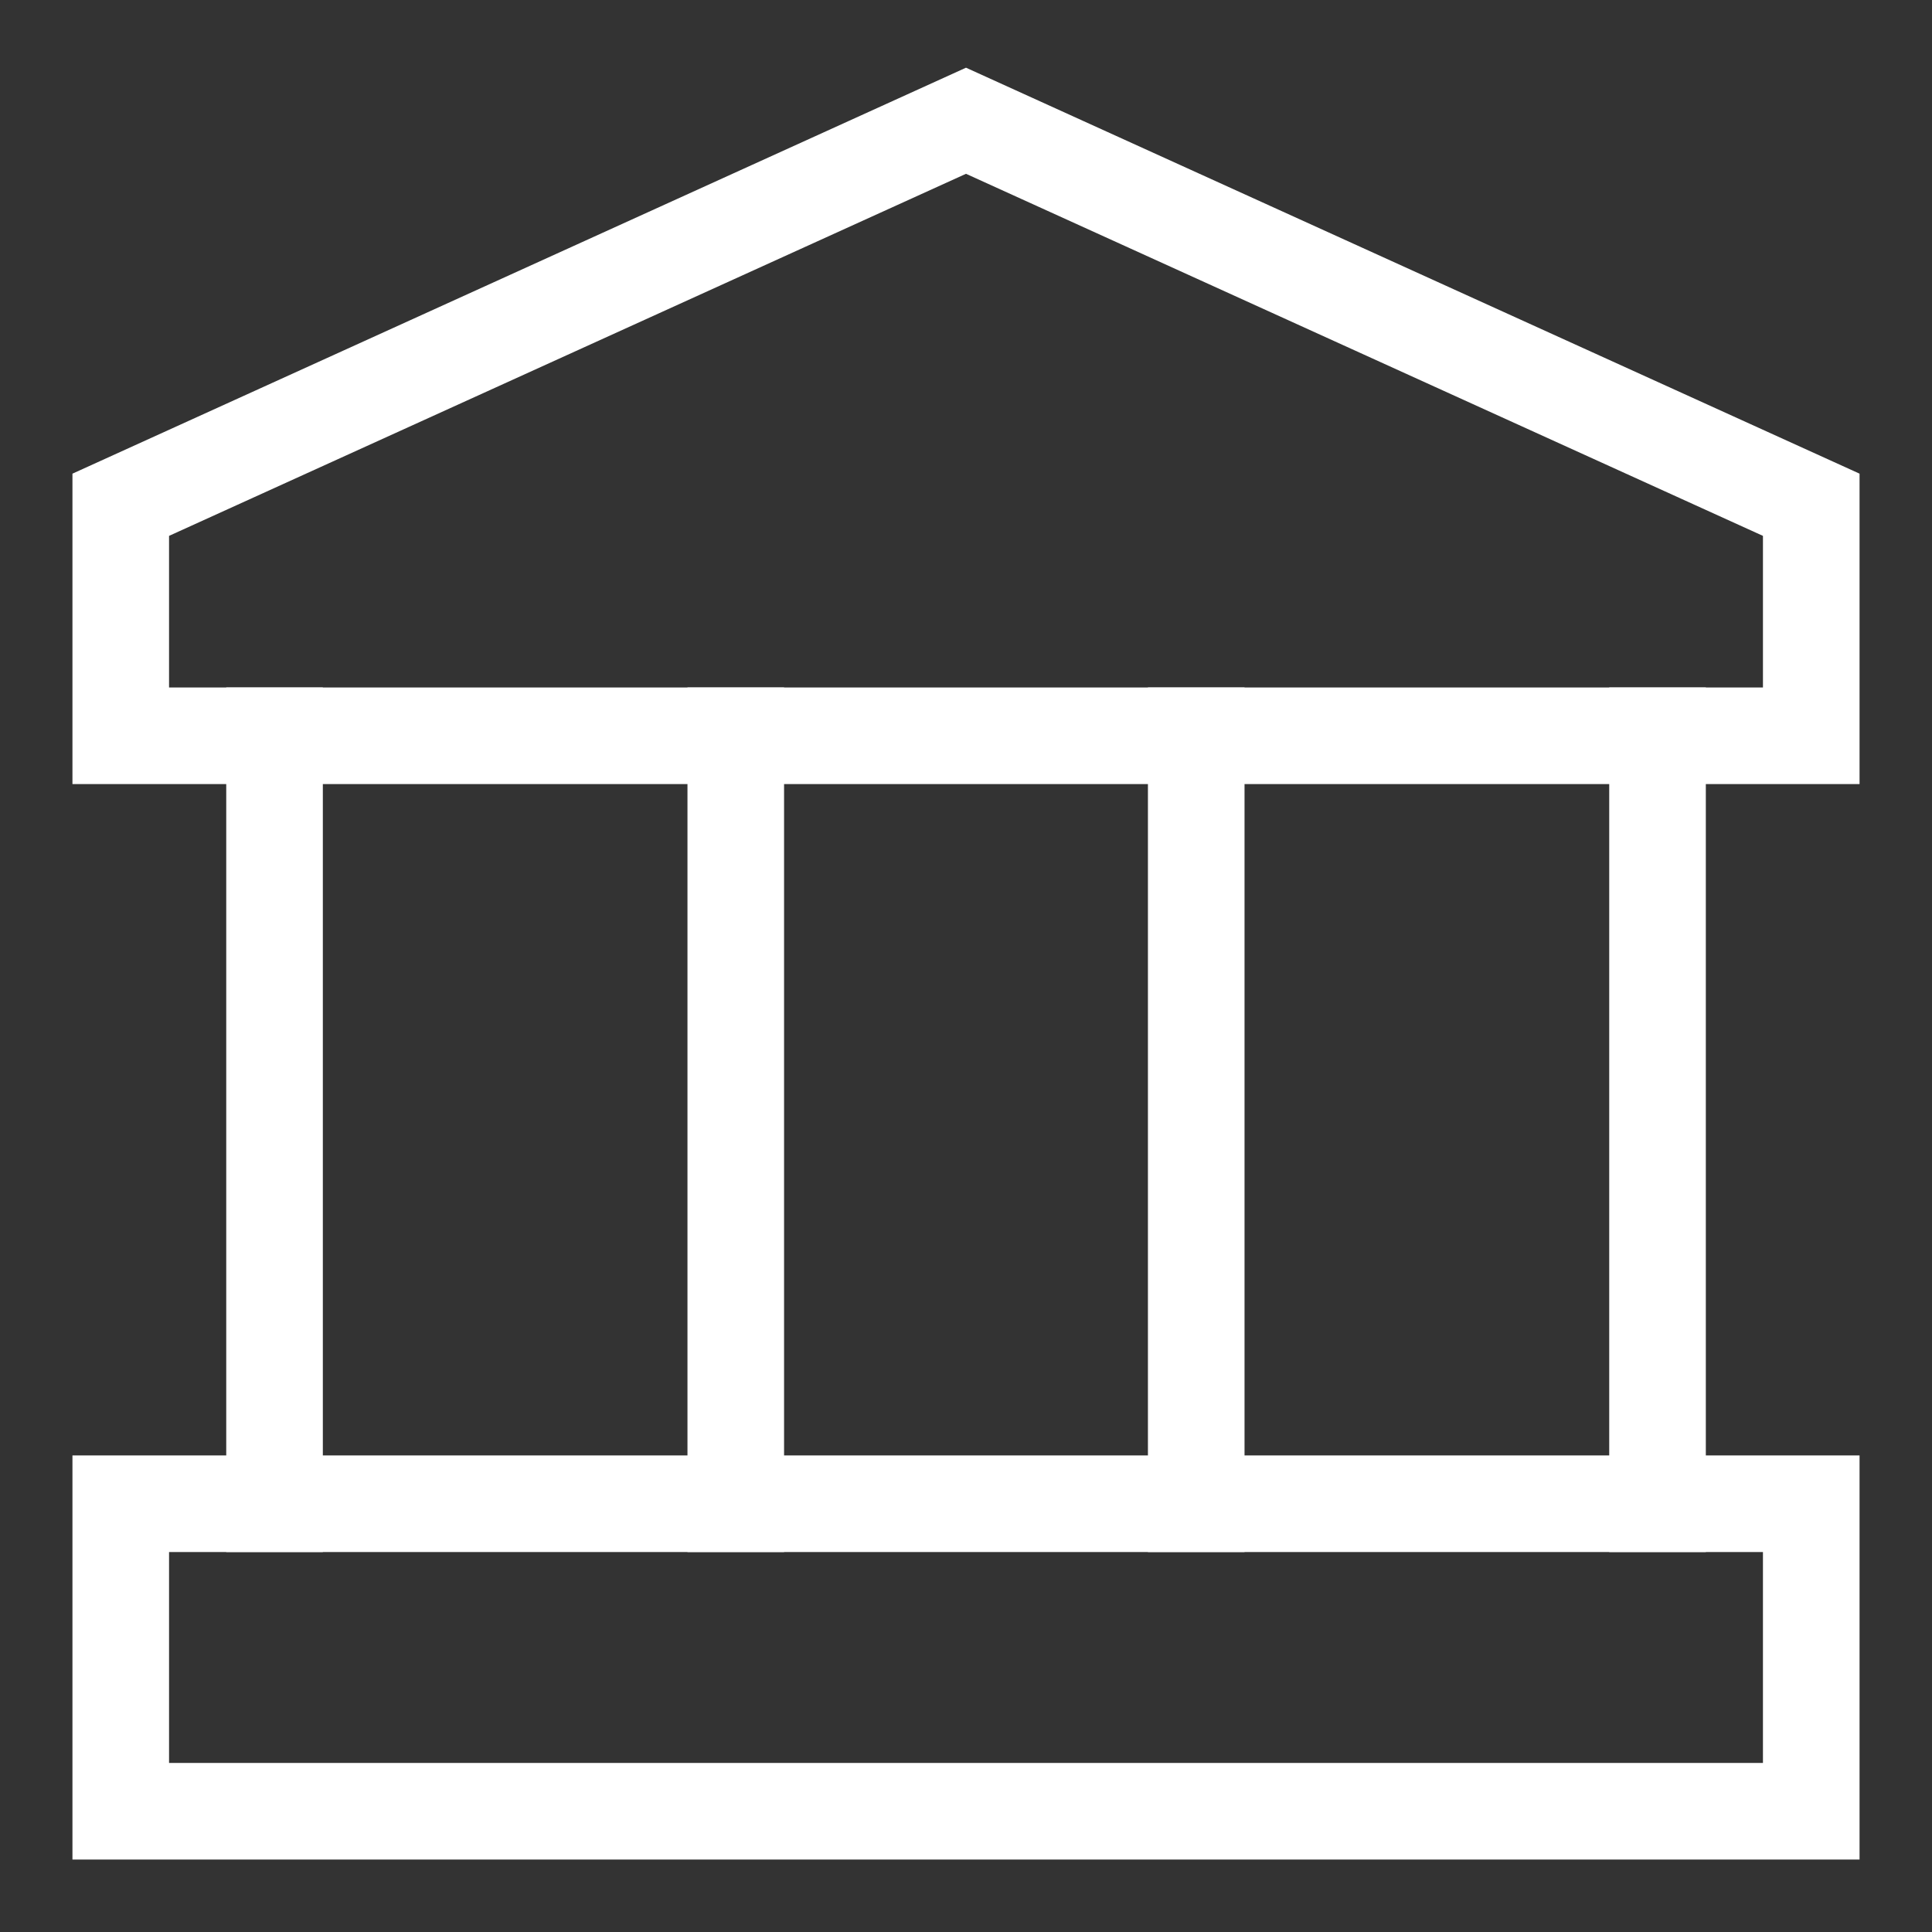
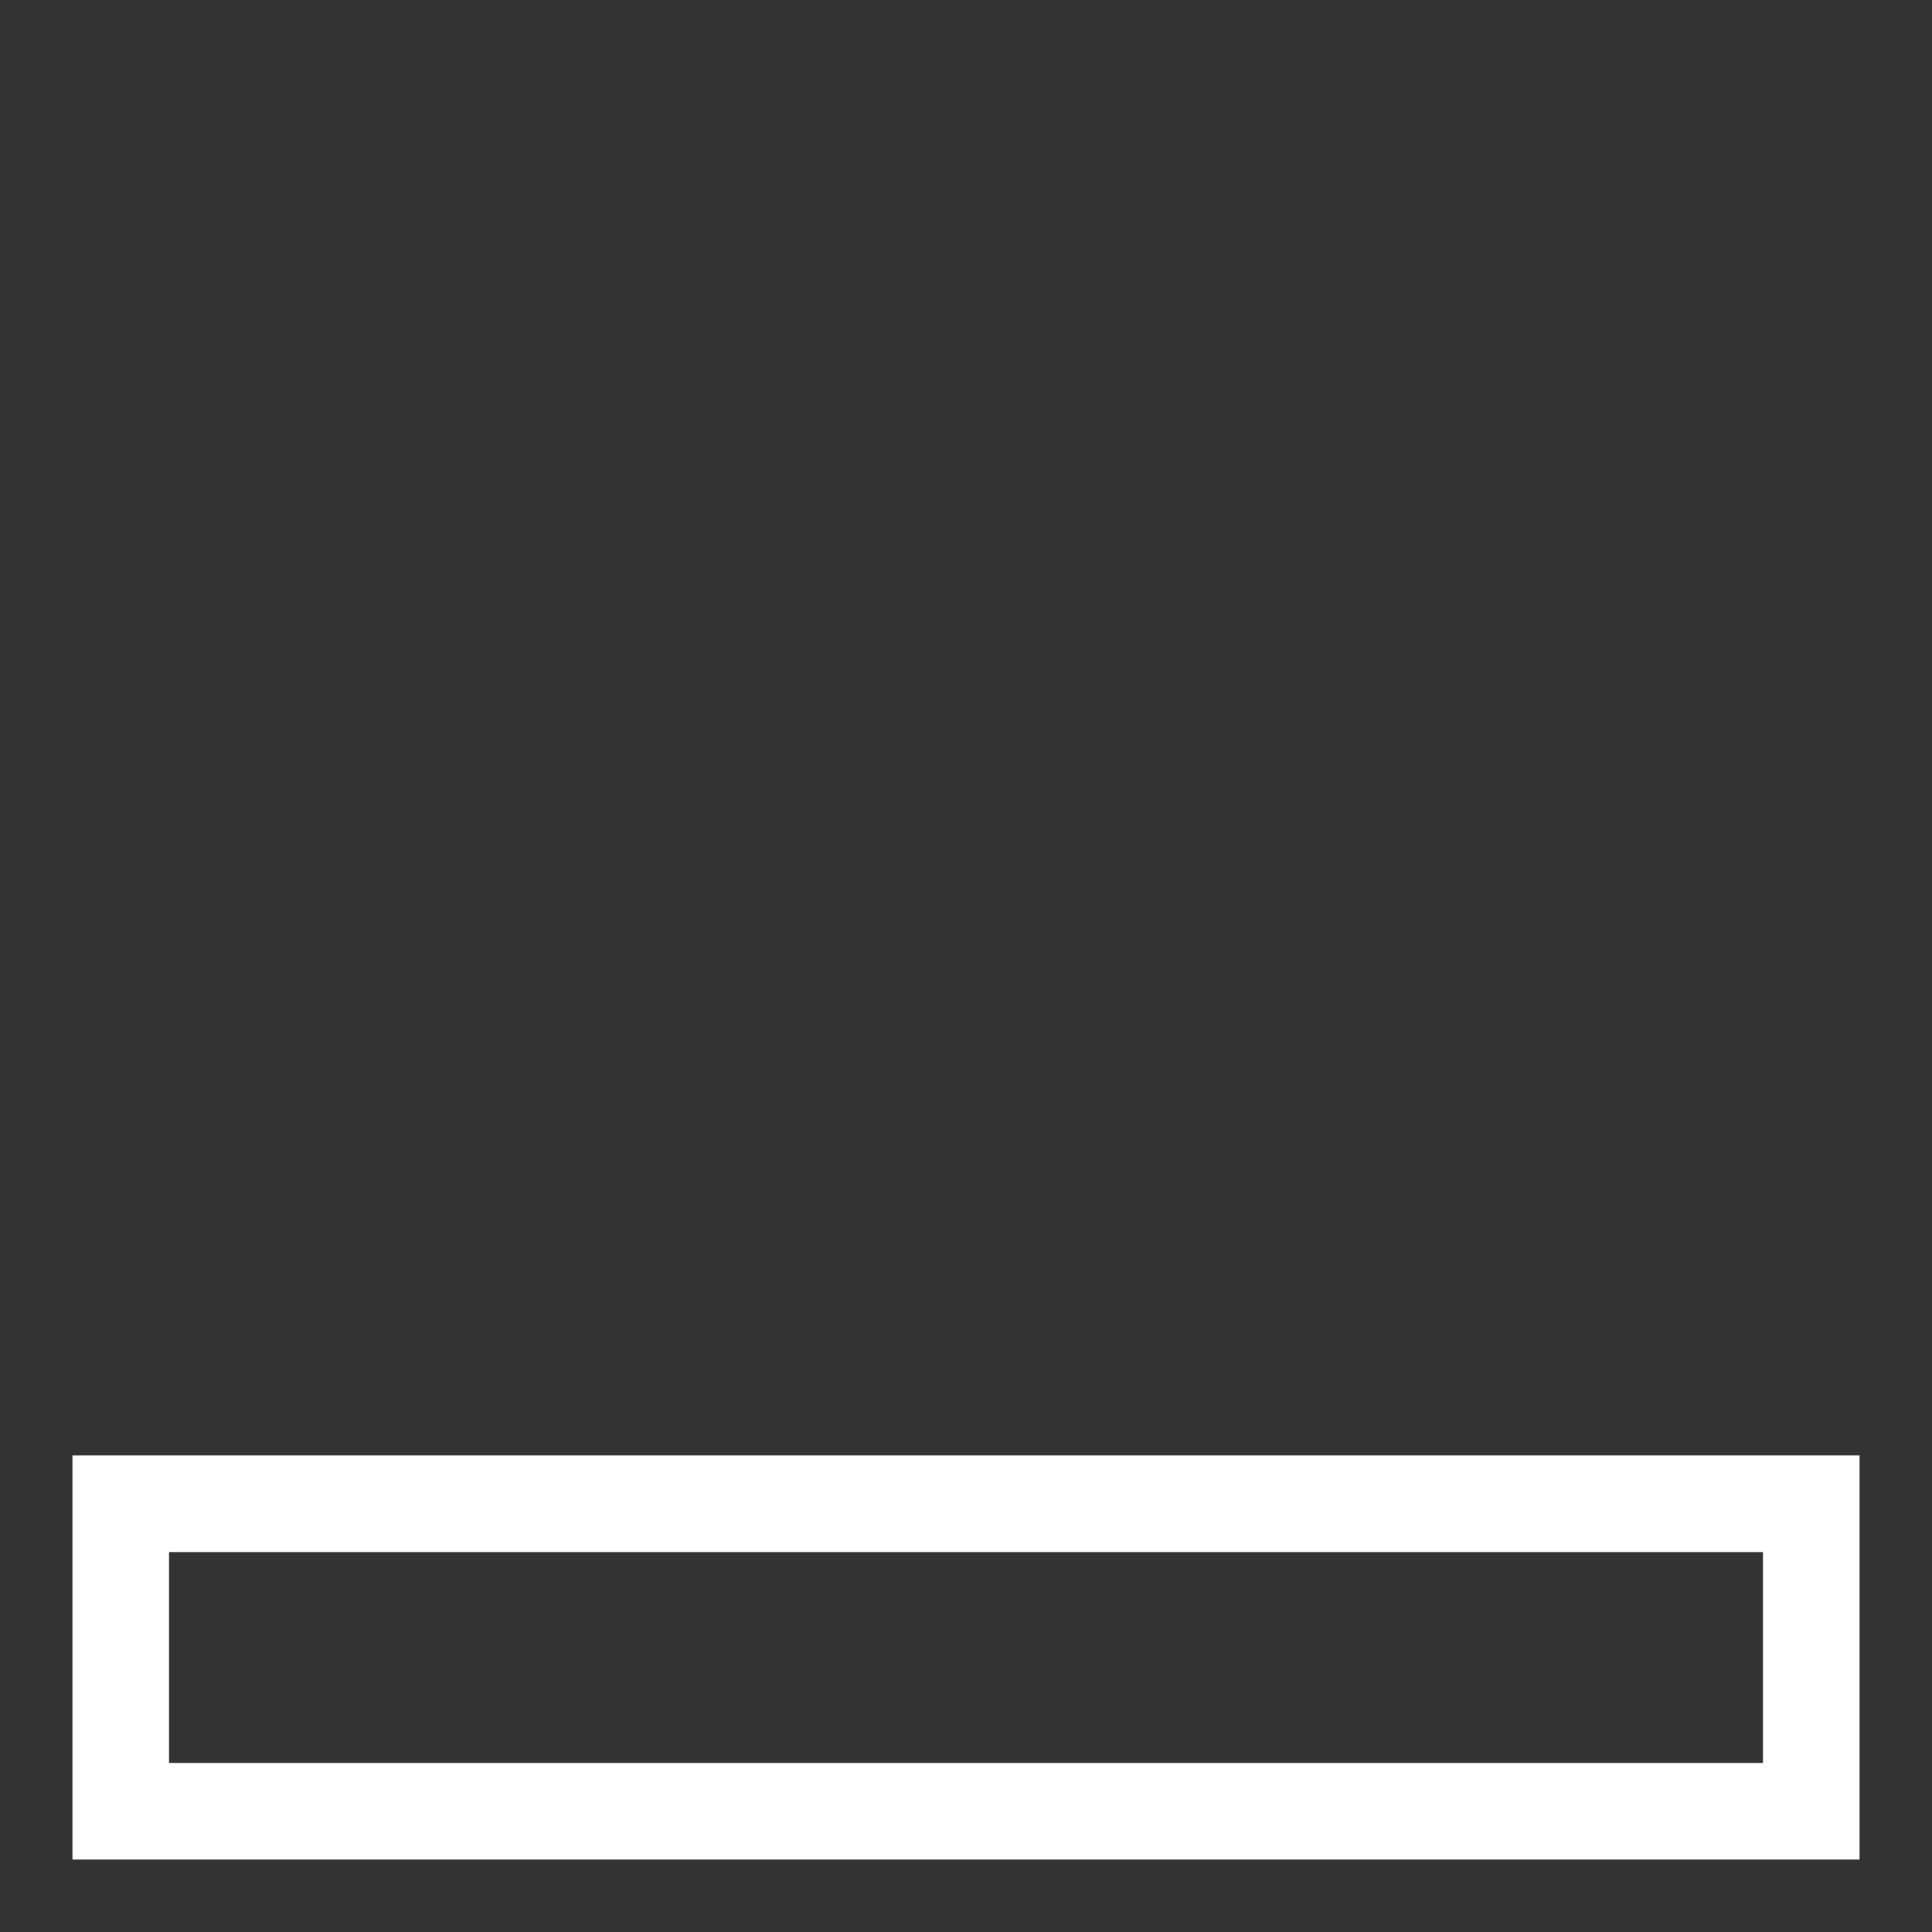
<svg xmlns="http://www.w3.org/2000/svg" width="30" height="30" viewBox="0 0 30 30" fill="none">
  <rect x="0" y="0" width="30" height="30" fill="#333333" stroke="none" />
-   <path d="M28.125 7.838V11.425H1.875V7.838L15 1.875L28.125 7.838Z" stroke="white" stroke-width="1.5" stroke-miterlimit="10" stroke-linecap="square" />
  <path d="M28.125 23.35H1.875V28.125H28.125V23.35Z" stroke="white" stroke-width="1.5" stroke-miterlimit="10" stroke-linecap="square" />
-   <path d="M4.263 11.425V23.35" stroke="white" stroke-width="1.5" stroke-miterlimit="10" stroke-linecap="square" />
-   <path d="M11.425 11.425V23.35" stroke="white" stroke-width="1.5" stroke-miterlimit="10" stroke-linecap="square" />
-   <path d="M18.575 11.425V23.35" stroke="white" stroke-width="1.5" stroke-miterlimit="10" stroke-linecap="square" />
-   <path d="M25.738 11.425V23.35" stroke="white" stroke-width="1.5" stroke-miterlimit="10" stroke-linecap="square" />
</svg>